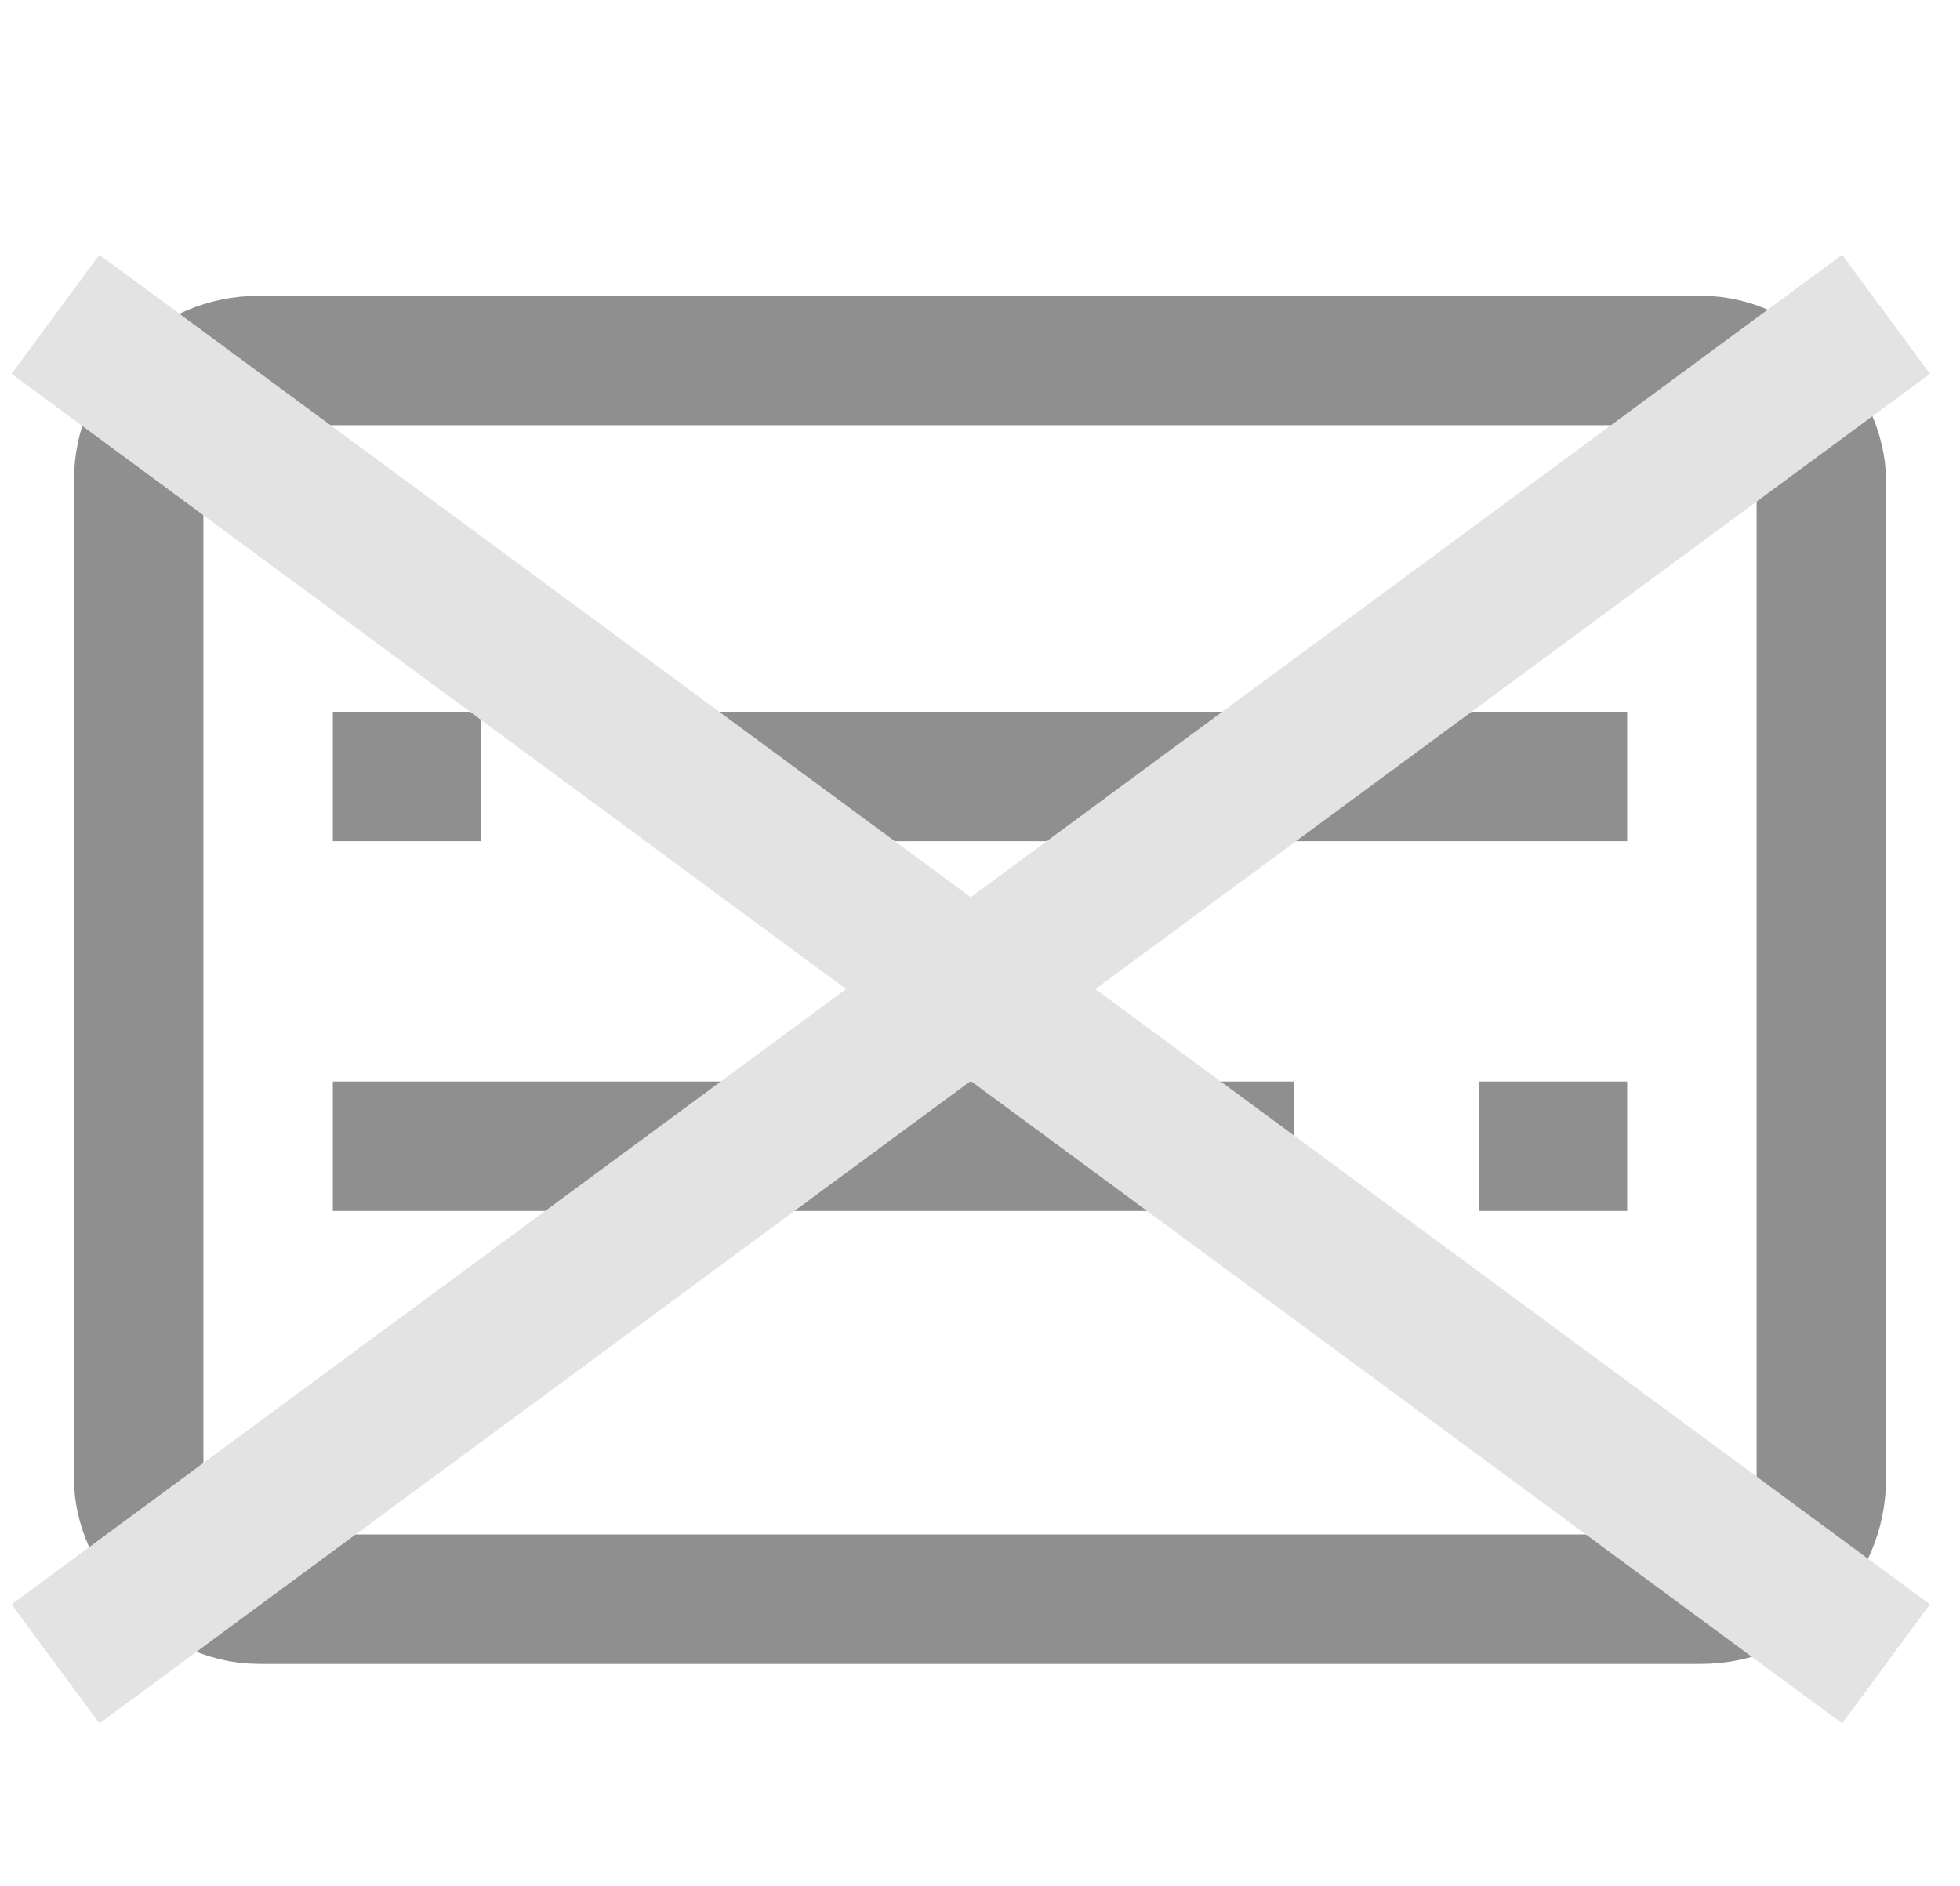
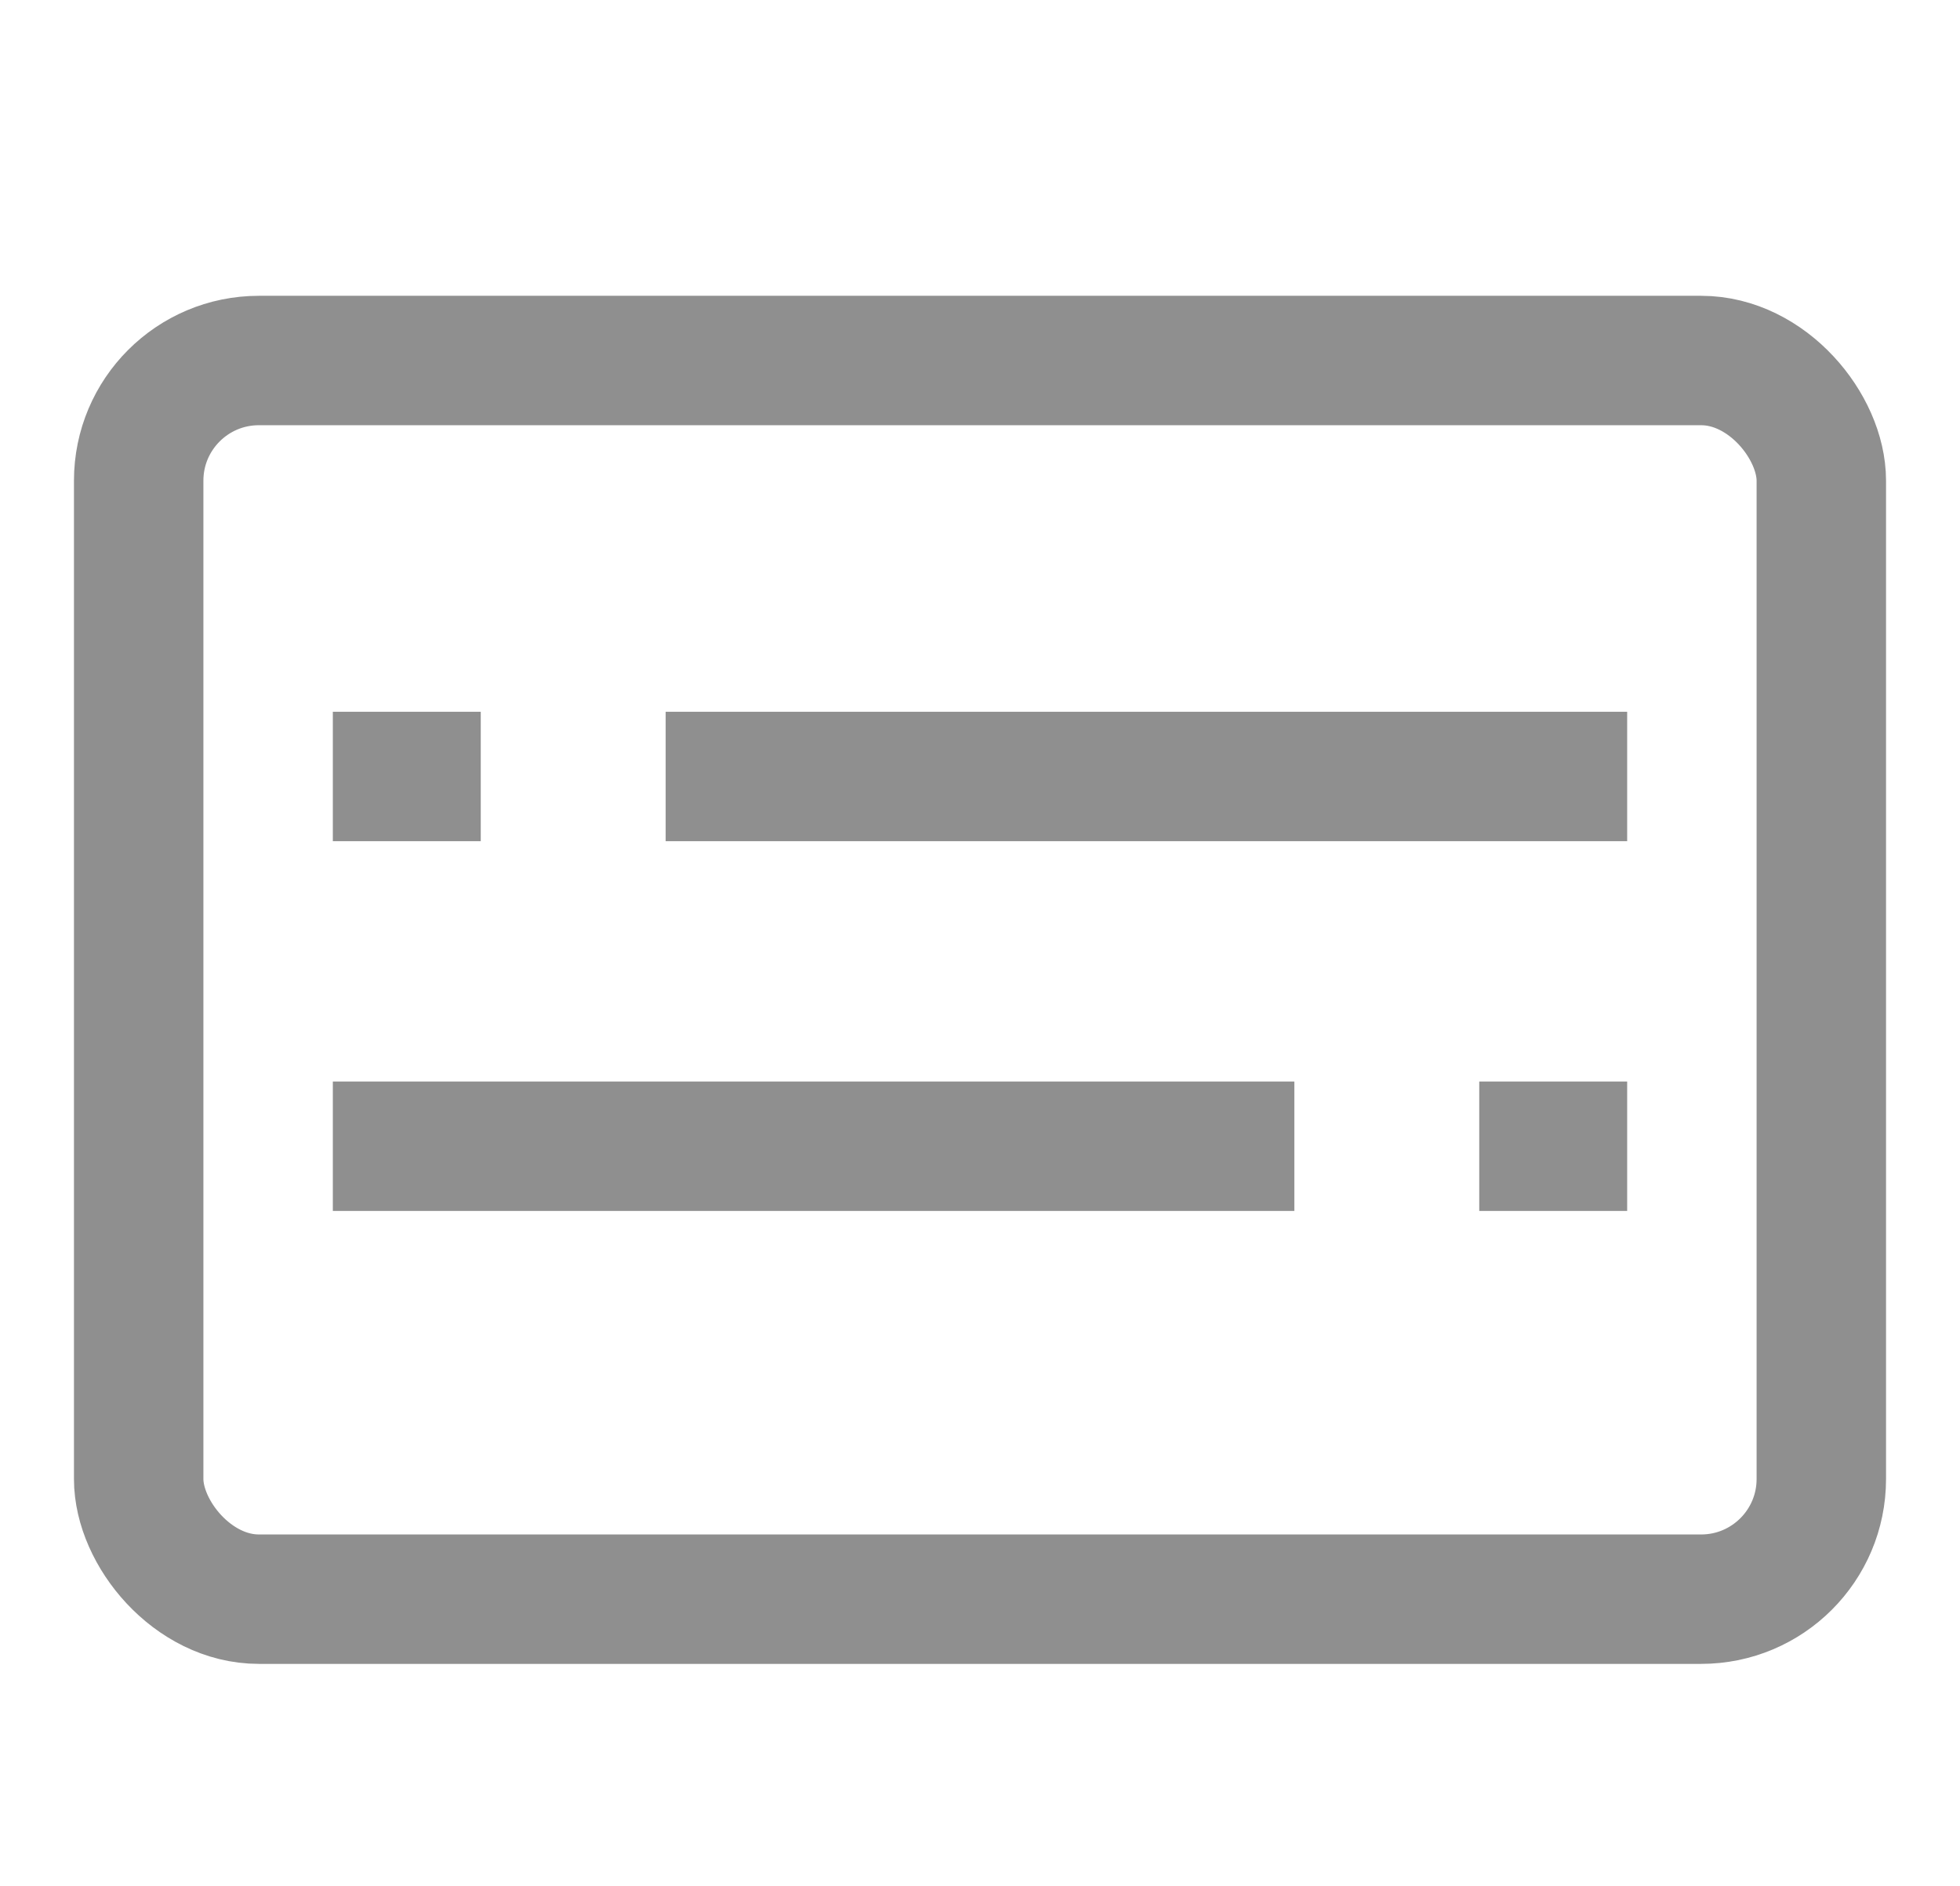
<svg xmlns="http://www.w3.org/2000/svg" width="53" height="51" fill="none" viewBox="0 0 53 51">
  <rect width="45.5" height="33.5" x="3.75" y="9.75" stroke="#8F8F8F" stroke-width="3.5" rx="3.25" />
  <path stroke="#8F8F8F" stroke-width="3.5" d="M18 21h26M9 31h26M9 21h4m27 10h4" />
-   <path stroke="#E3E3E3" stroke-width="4" d="M1.5 45 51 8.5M51 45 1.5 8.5" />
</svg>